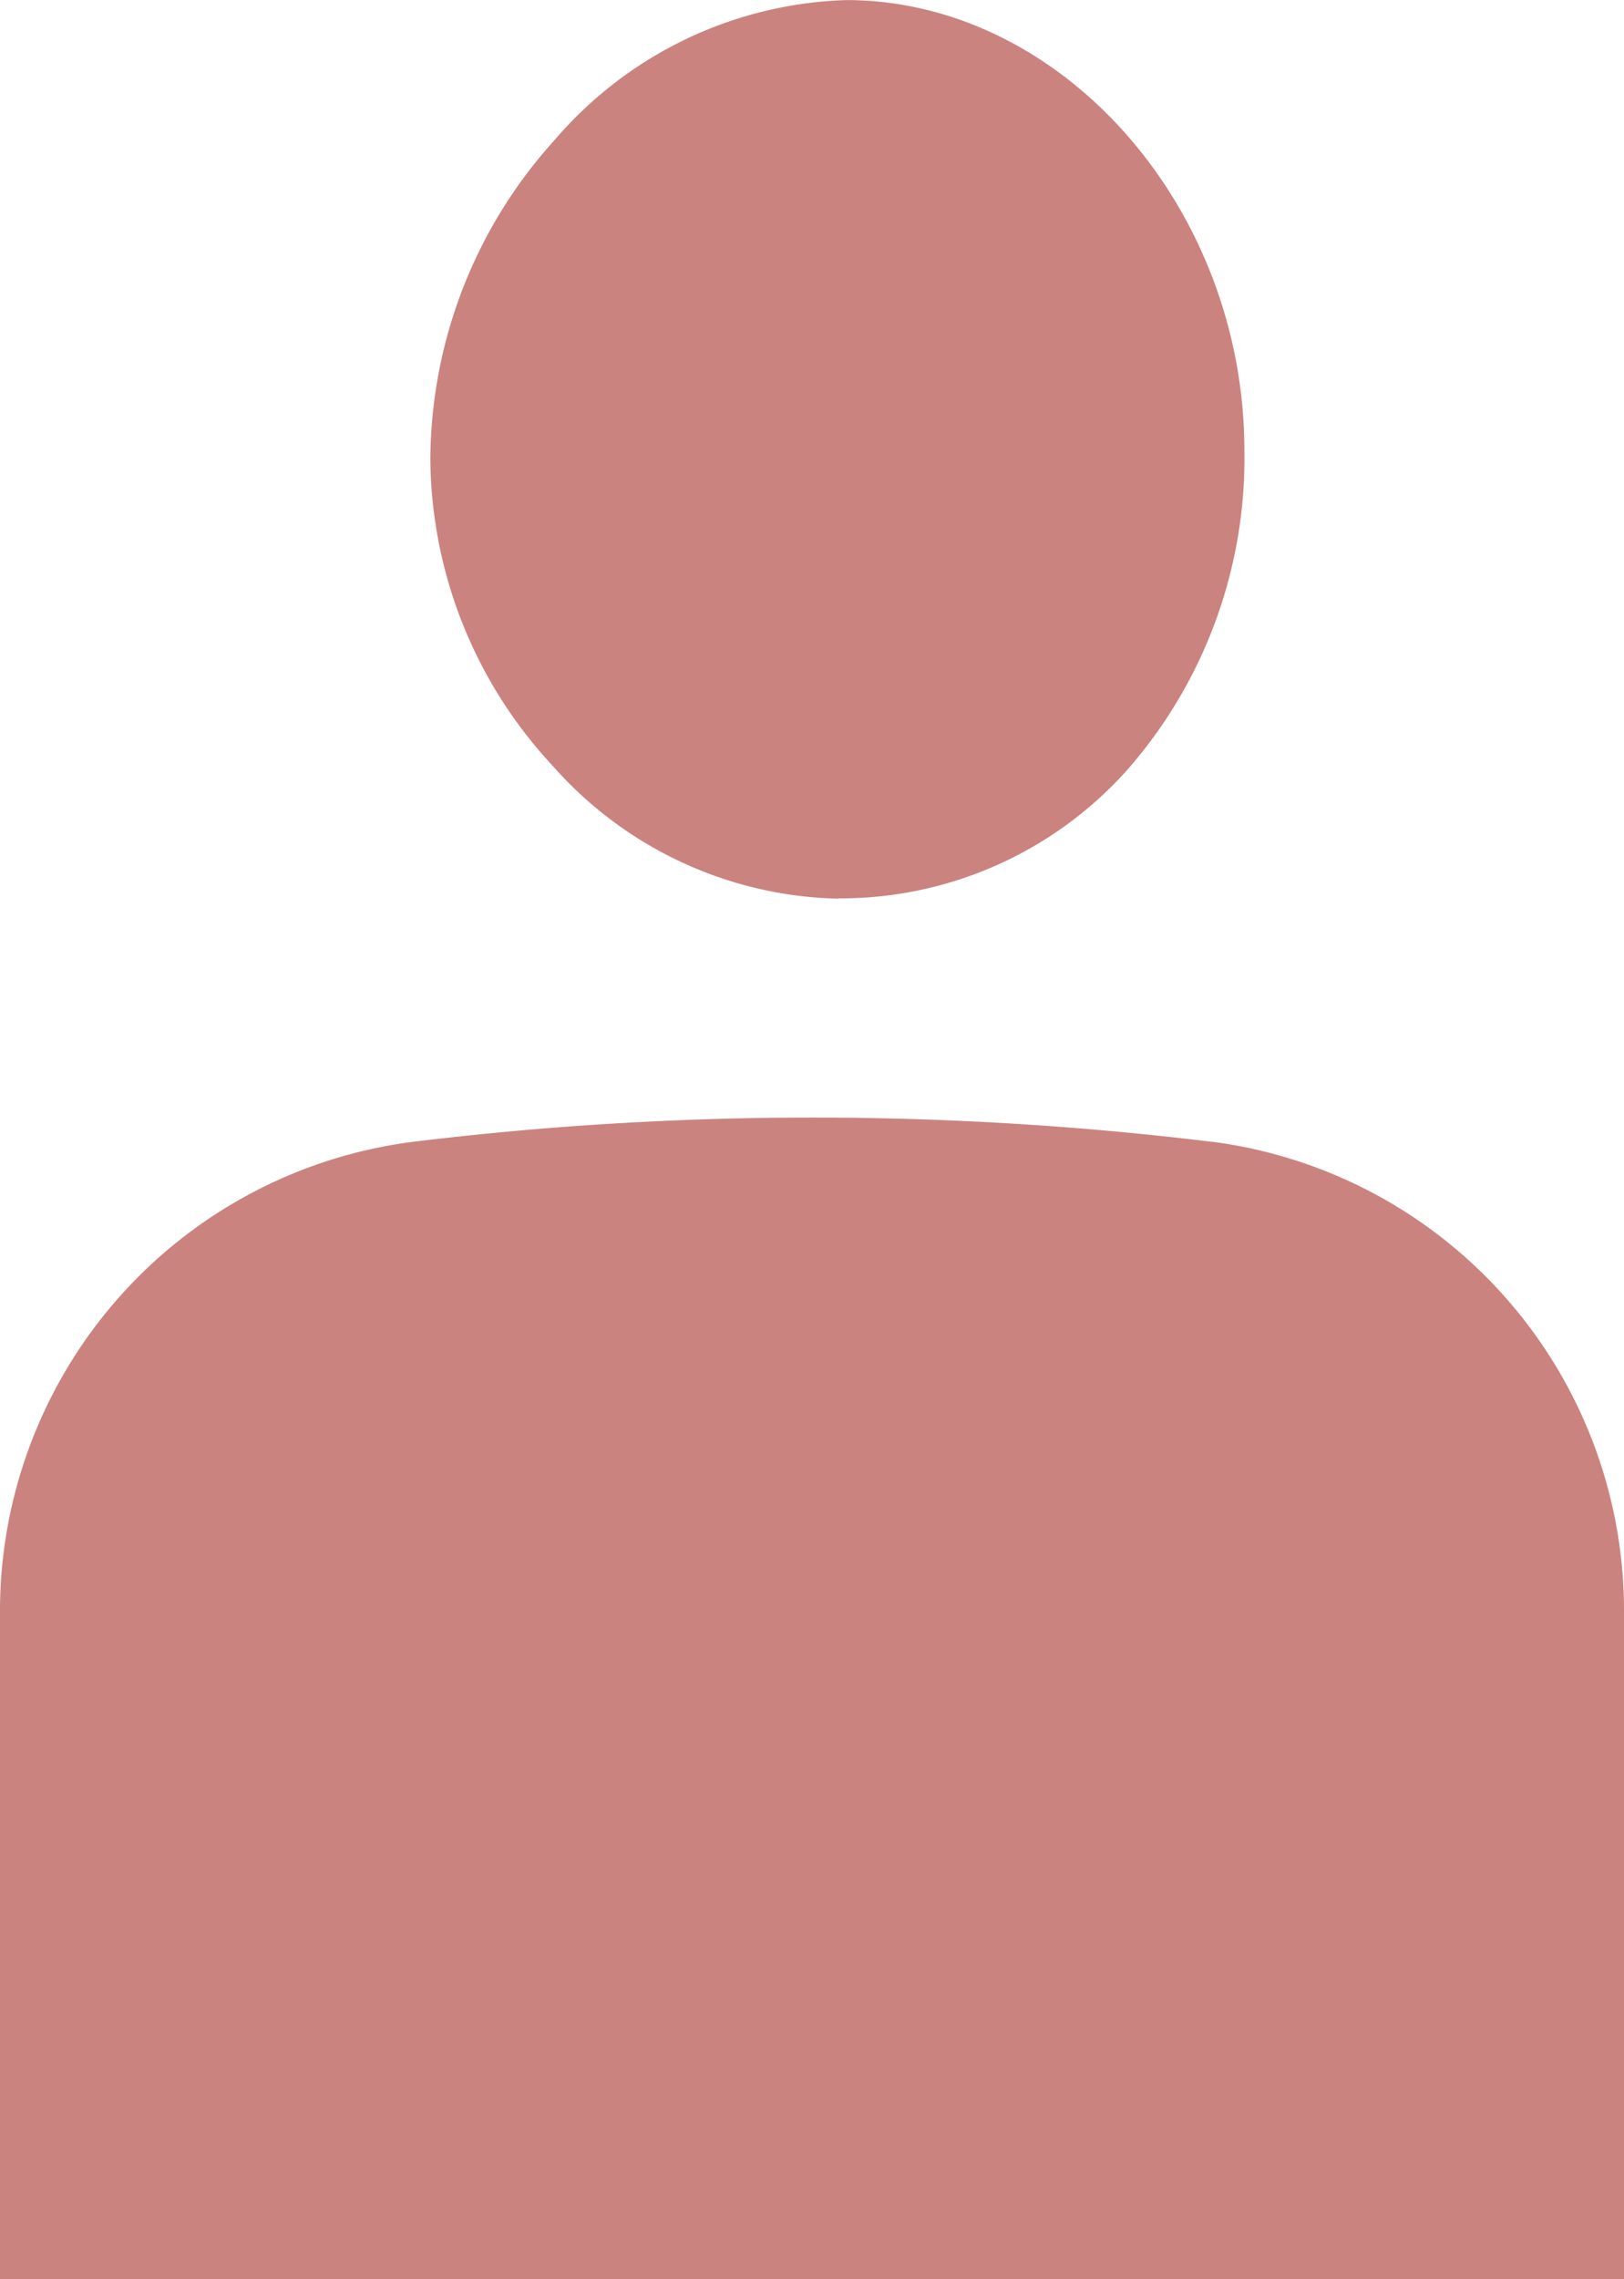
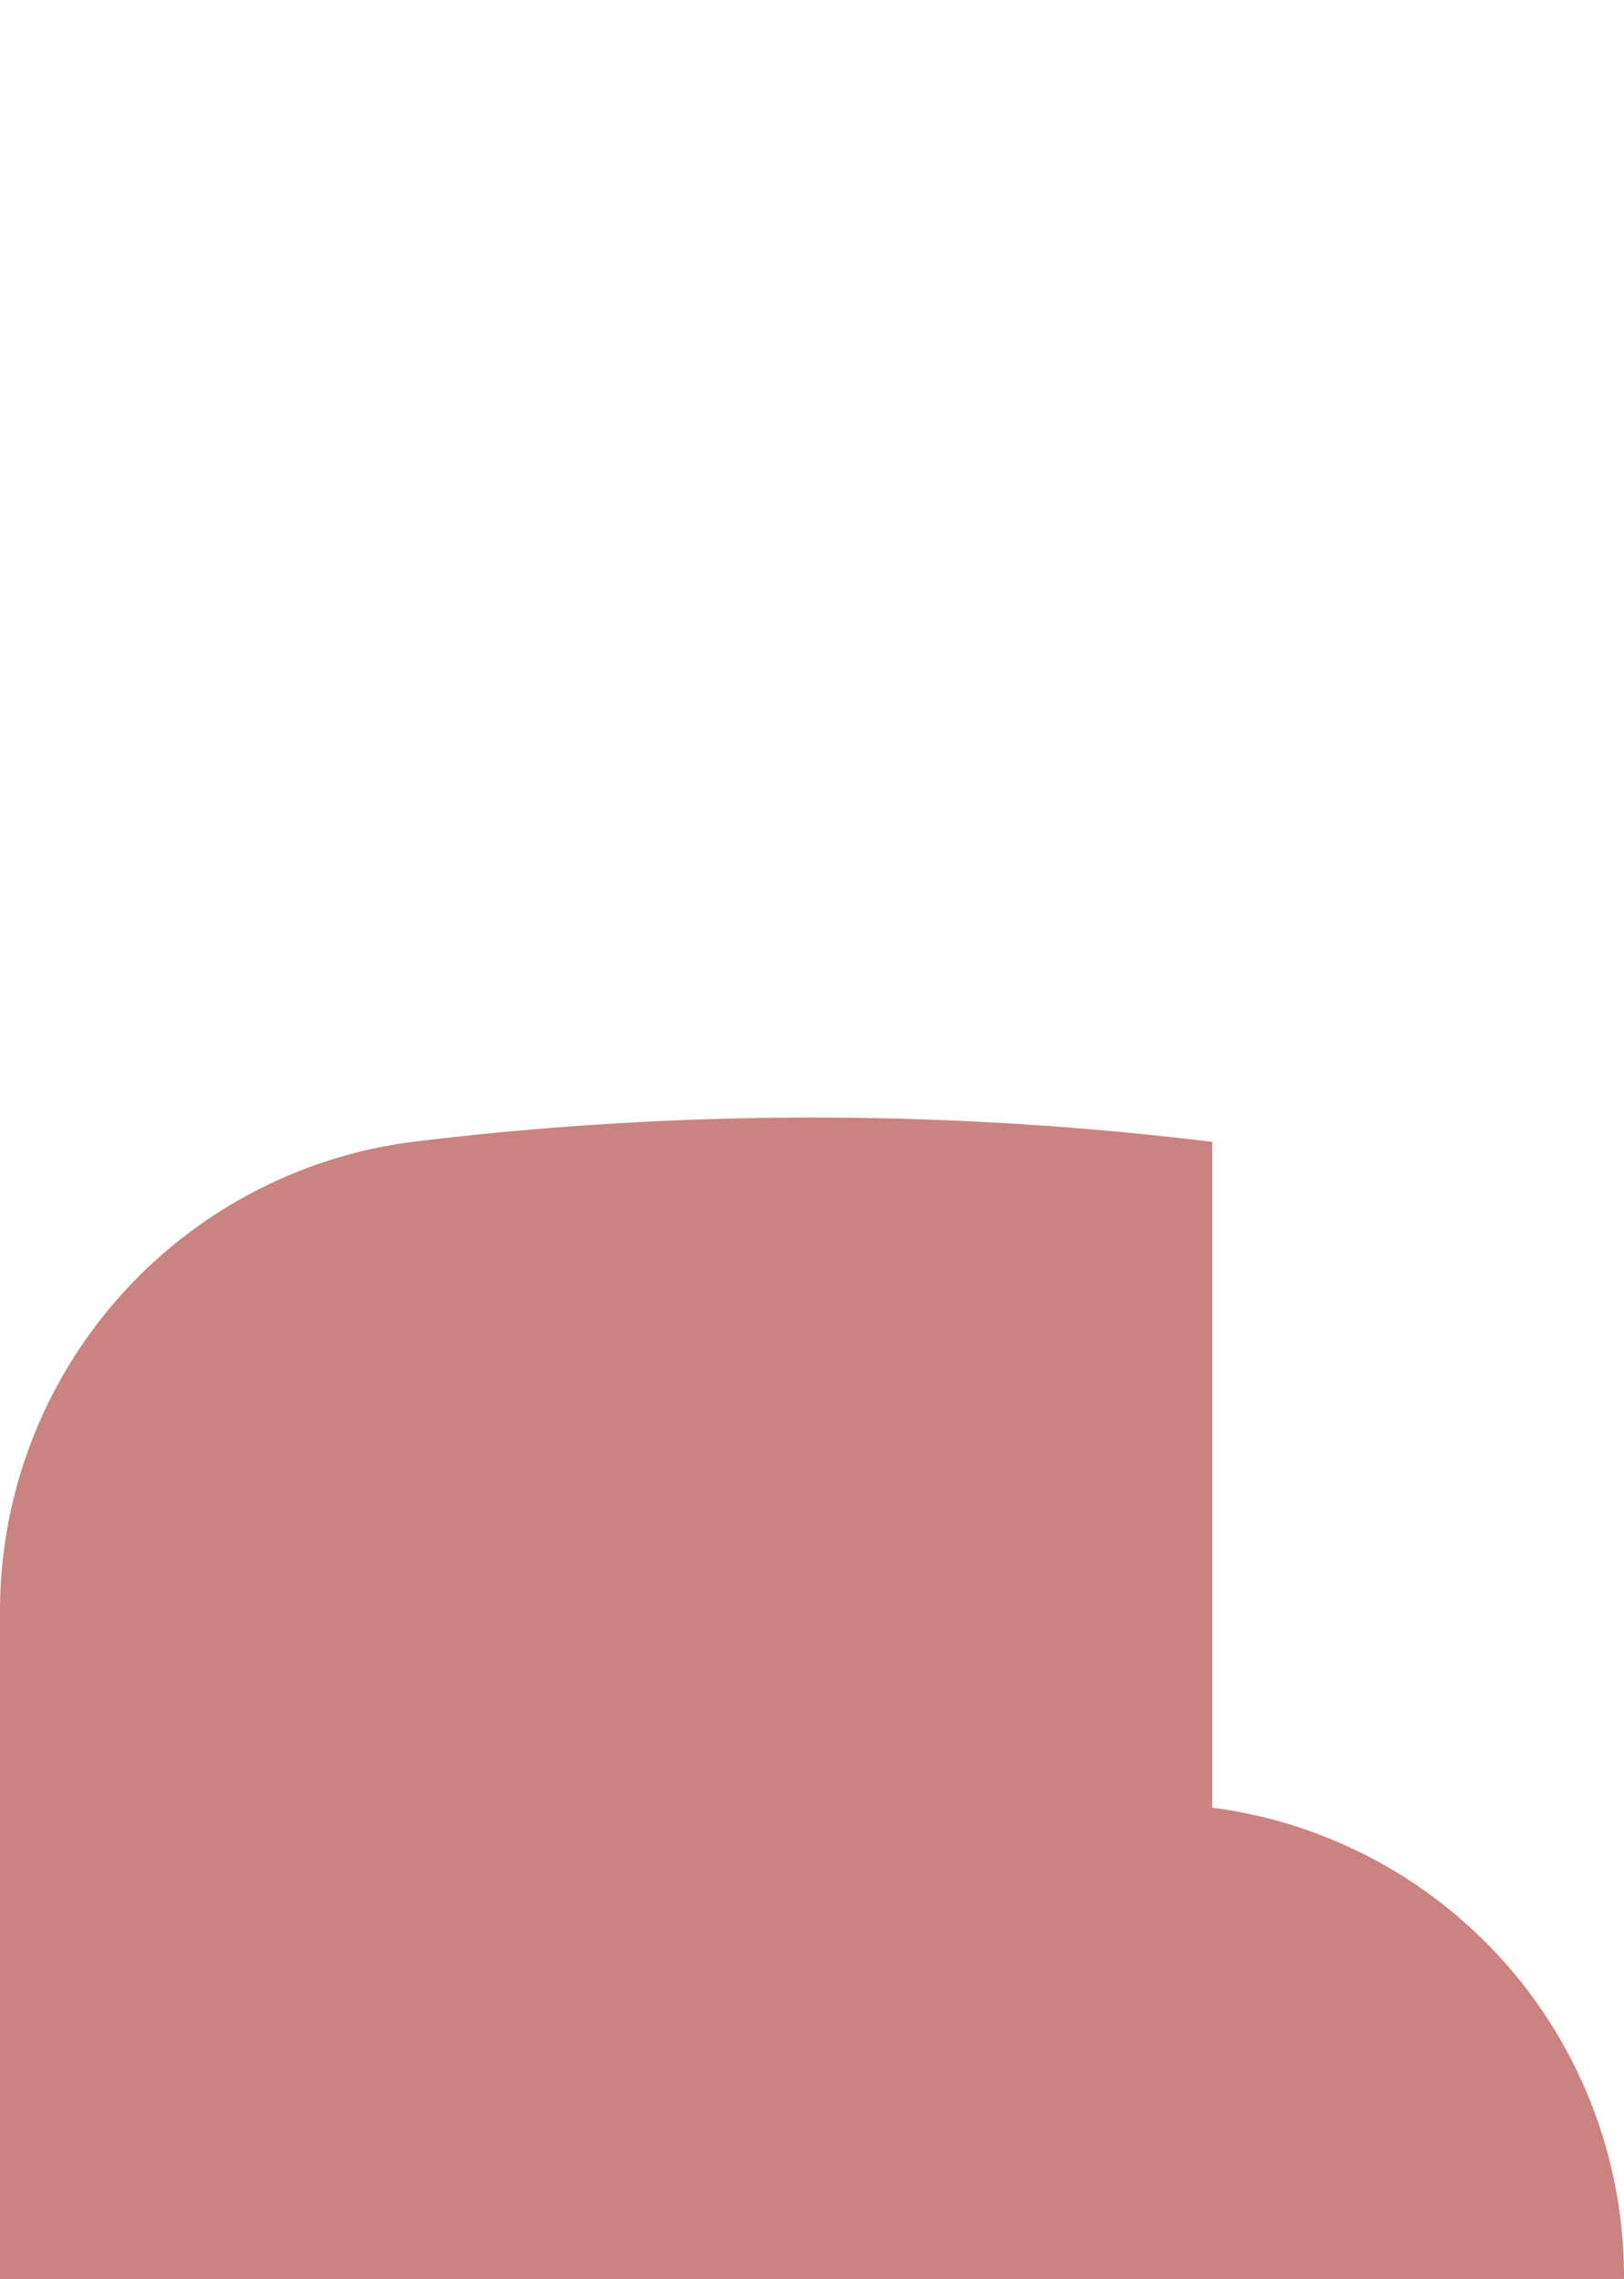
<svg xmlns="http://www.w3.org/2000/svg" width="20.676" height="29" viewBox="0 0 20.676 29">
  <g transform="translate(-493.019)">
-     <path d="M362.056,121.333h.019a4.893,4.893,0,0,0,3.661-1.635,6.01,6.01,0,0,0,1.491-4.058c0-3.082-2.3-5.71-5.033-5.736h-.037a5.094,5.094,0,0,0-3.707,1.775,6.092,6.092,0,0,0-1.587,4.066,5.787,5.787,0,0,0,1.556,3.9,4.994,4.994,0,0,0,3.637,1.692" transform="translate(141.635 -109.903)" fill="#cb8380" />
-     <path d="M339.409,195.564a42.05,42.05,0,0,0-10.181,0,6.021,6.021,0,0,0-5.253,6v8.471h20.676v-8.472a6.017,6.017,0,0,0-5.242-6" transform="translate(169.044 -181.036)" fill="#cb8380" />
+     <path d="M339.409,195.564a42.05,42.05,0,0,0-10.181,0,6.021,6.021,0,0,0-5.253,6v8.471h20.676a6.017,6.017,0,0,0-5.242-6" transform="translate(169.044 -181.036)" fill="#cb8380" />
  </g>
</svg>